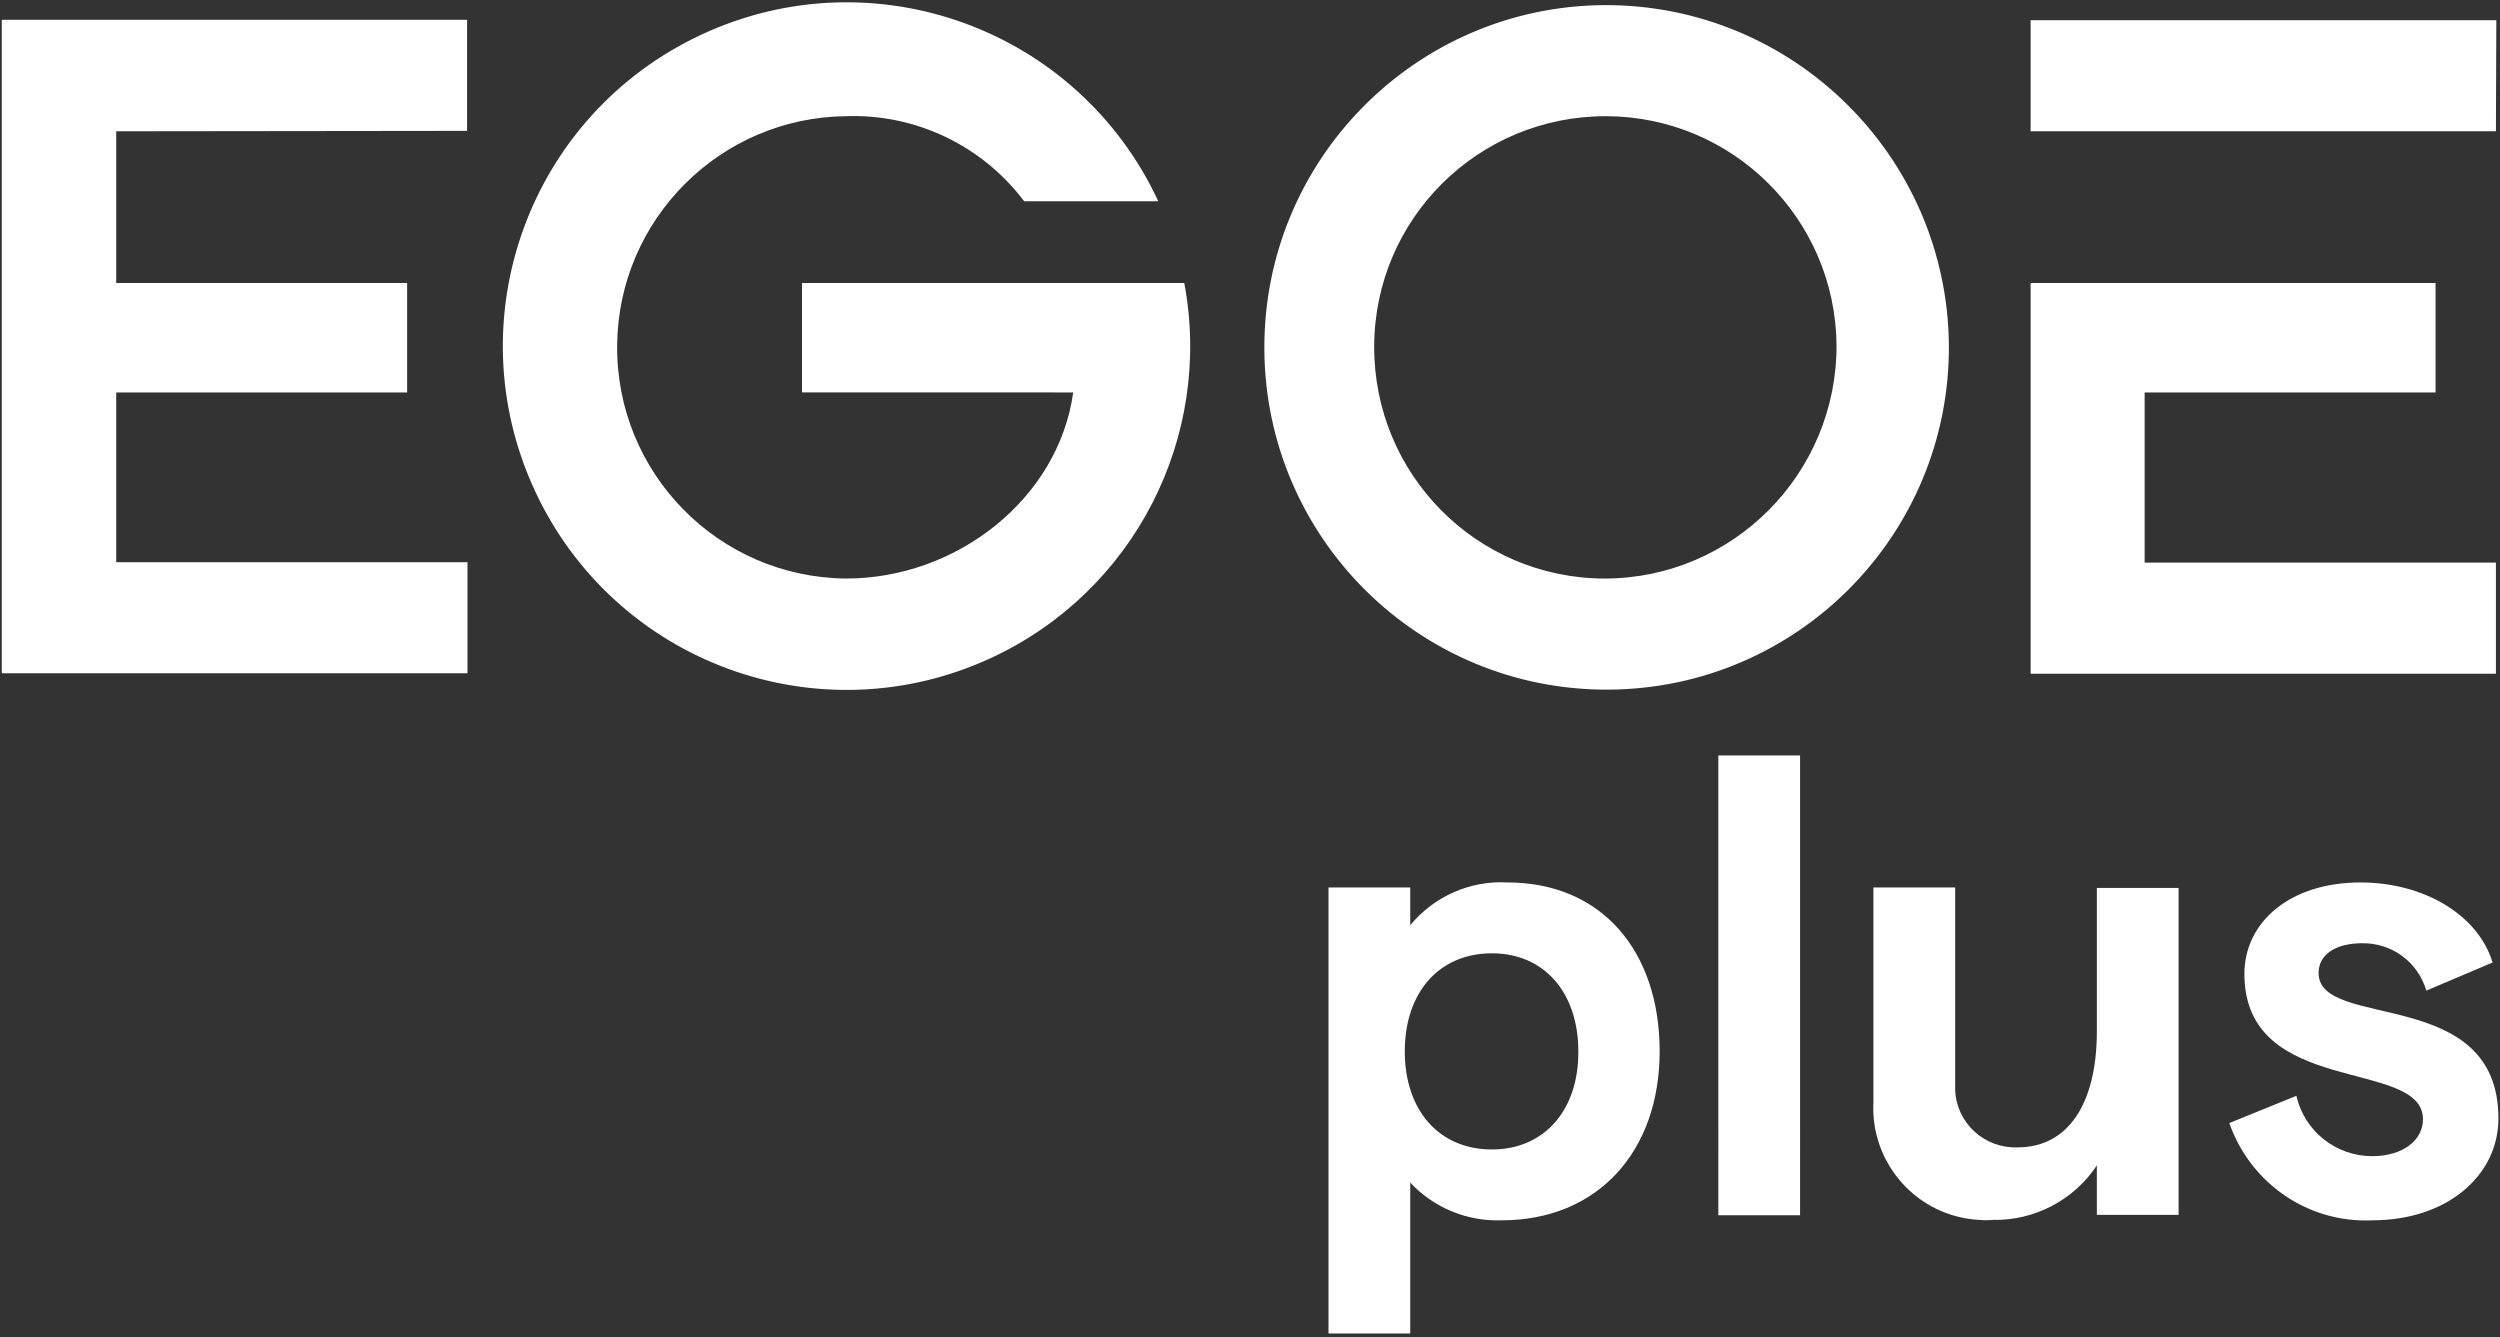
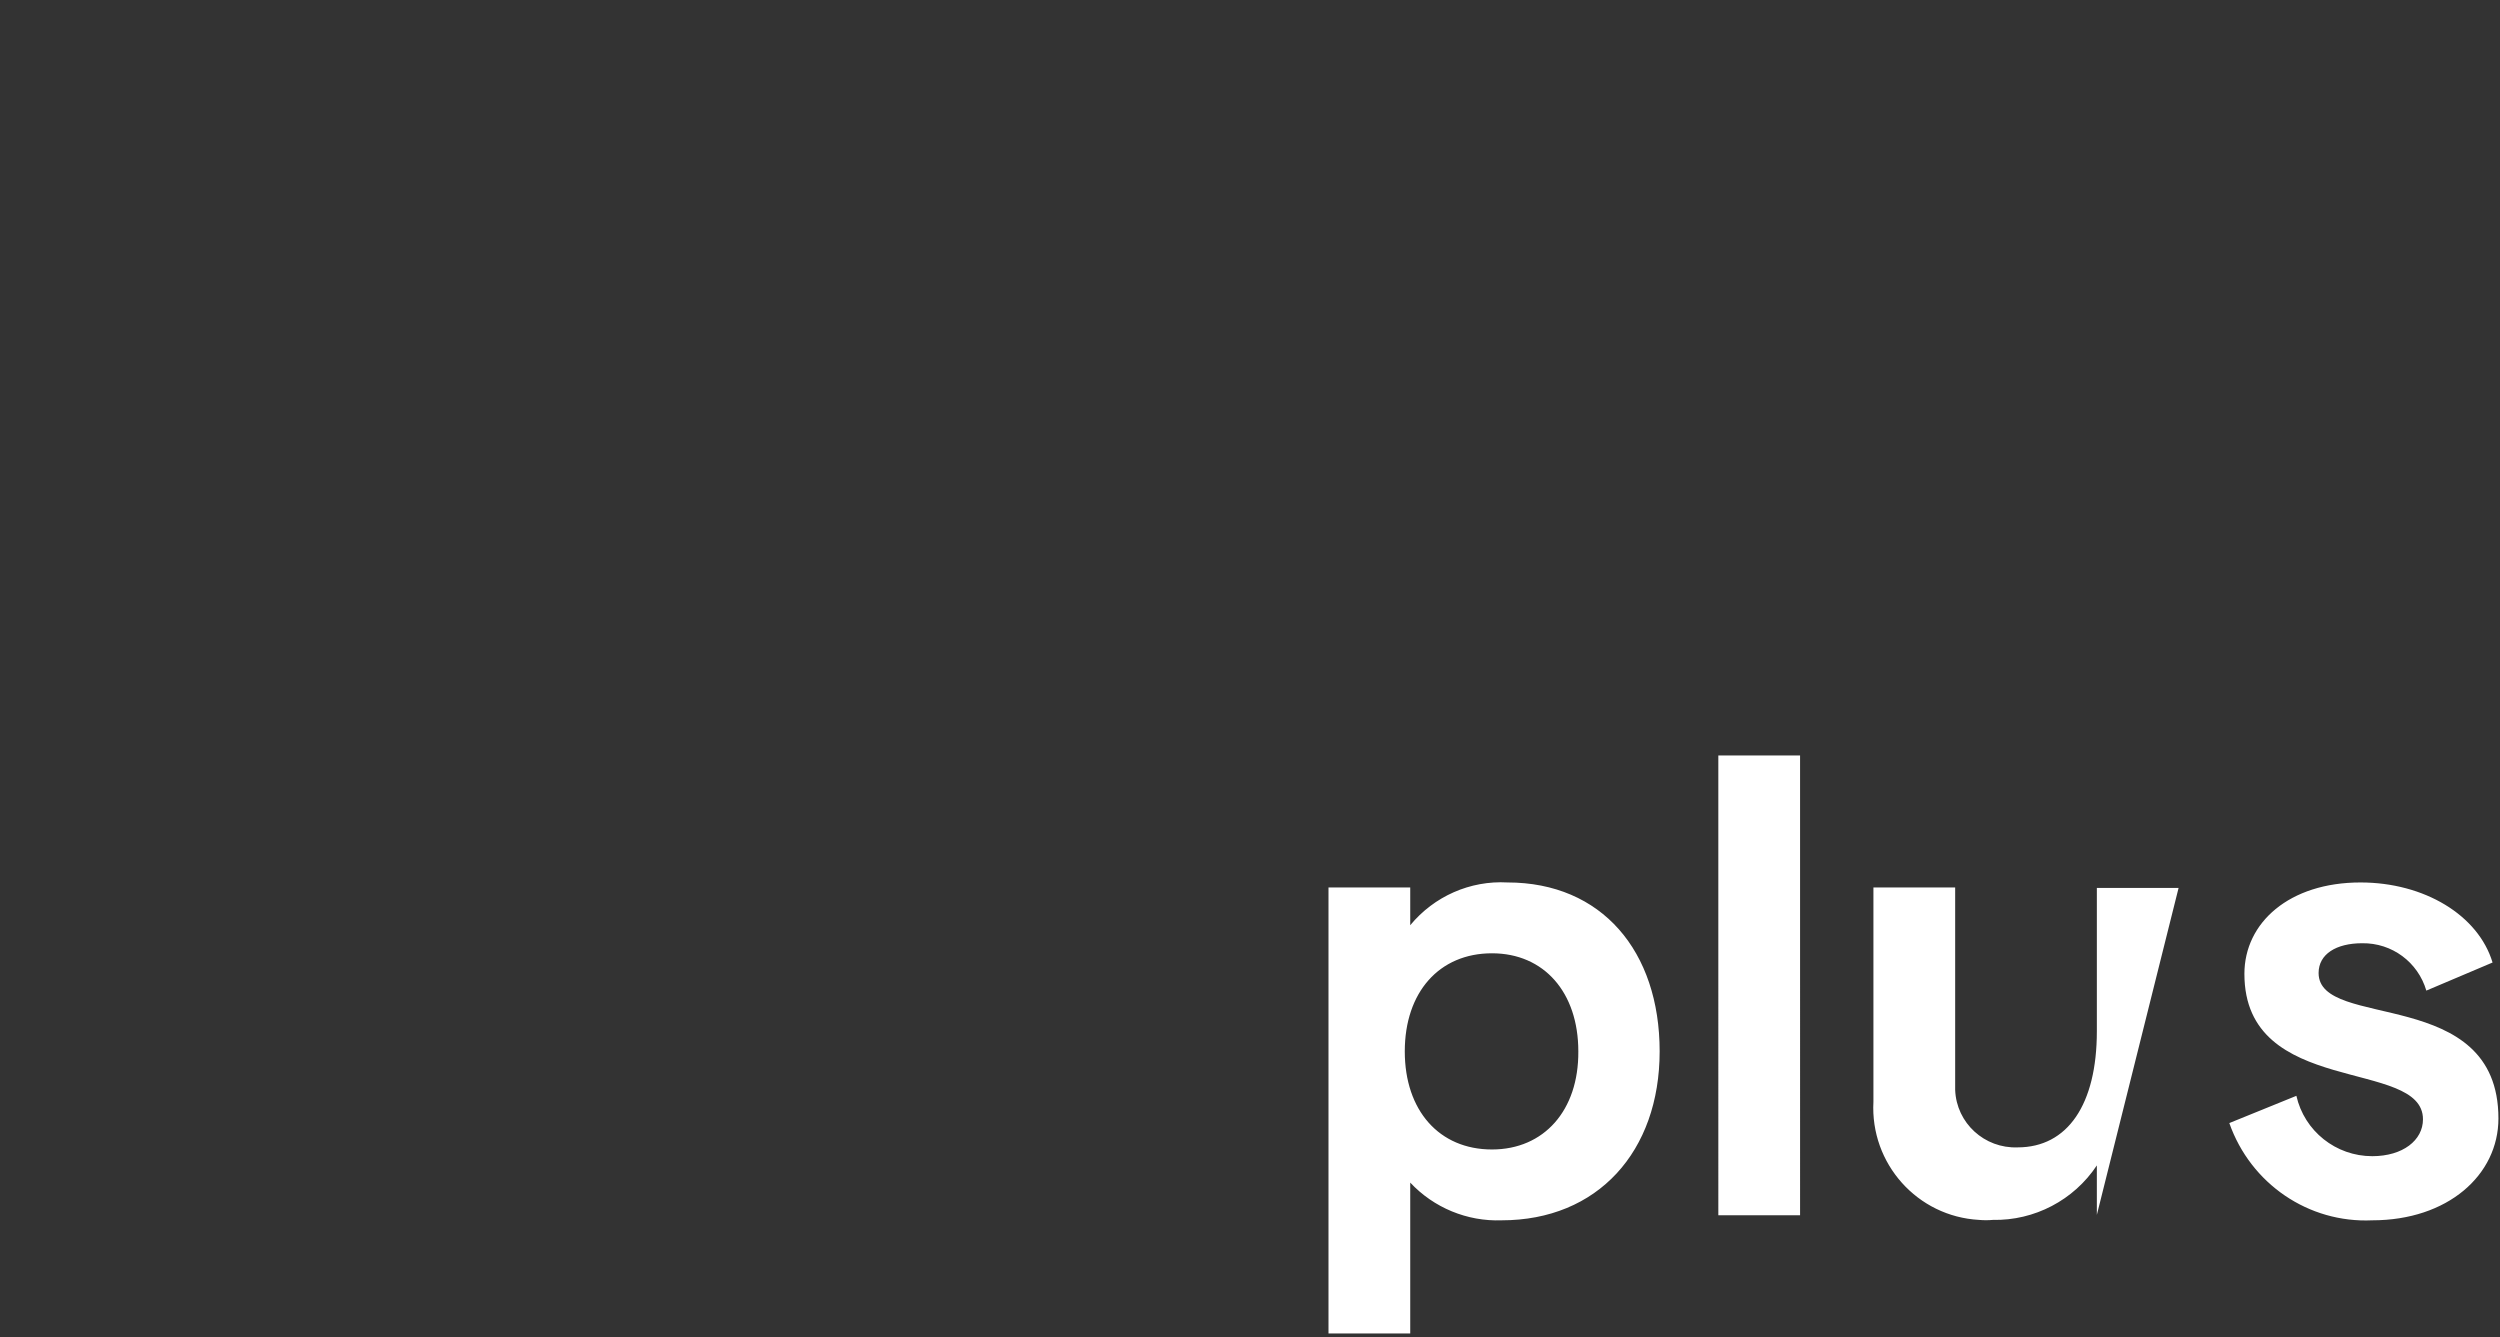
<svg xmlns="http://www.w3.org/2000/svg" version="1.1" id="Layer_1" x="0px" y="0px" viewBox="0 0 596.4 319" style="enable-background:new 0 0 596.4 319;" xml:space="preserve">
  <rect x="0" y="0" width="596.4" height="319" fill="#333333" stroke="none" />
  <style type="text/css">
	.st0{fill:#FFFFFF;}
</style>
  <g transform="translate(-305.275 -266.681)">
-     <path class="st0" d="M561.3,360.3c-3.5,25.3-27.7,44.4-54.2,44.4c-30.5-0.3-54.9-25.2-54.6-55.7c0.3-30,24.6-54.3,54.6-54.6   c16.6-0.6,32.5,7,42.5,20.3h32c-19.1-41.1-67.8-58.9-108.9-39.8s-58.9,67.8-39.8,108.9s67.8,58.9,108.9,39.8   c34-15.8,52.9-52.6,46-89.4h-91.2v26.1L561.3,360.3z M900.7,427.4h-111v-93.2h96.6v26.1h-69.4v40.6h83.8L900.7,427.4z M900.7,298   h-111v-26.5h111.1L900.7,298L900.7,298z M688,404.7c-30.5-0.1-55-24.9-54.9-55.4s24.9-55,55.4-54.9c30.1,0.1,54.6,24.4,54.9,54.6   c0.1,30.6-24.6,55.6-55.2,55.7C688,404.7,688,404.7,688,404.7 M688,267.9c-45.1,0.3-81.4,37.1-81.1,82.2   c0.3,45.1,37.1,81.4,82.2,81.1c45.1-0.3,81.4-37.1,81.1-82.2l0,0C769.8,304,733,267.7,688,267.9 M416.7,297.9v-26.5h-111v155.9   h111.1v-26.5H333v-40.5h69.4v-26.1H333V298L416.7,297.9z" />
-     <path class="st0" d="M871.2,557.8c18,0,30.1-10.8,30.1-24.3c0-31.9-42.9-20.9-42.9-34.7c0-4.5,4.2-7.1,10.4-7.1   c7.1-0.1,13.3,4.5,15.3,11.3l15.8-6.7c-3.4-11.3-16.3-19.1-31.5-19.1c-17,0-27.7,9.6-27.7,21.8c0,29.6,42.6,20,42.6,34.7   c0,5-4.8,8.8-12.1,8.8c-8.7,0-16.2-6-18.1-14.4l-16,6.5C842.2,549.1,856,558.5,871.2,557.8 M825,478.5h-19.5v34.2   c0,17.5-7,27.7-18.9,27.7c-7.9,0.3-14.6-5.8-14.9-13.7c0-0.6,0-1.2,0-1.8v-46.5h-19.5v51.1c-0.8,14.8,10.5,27.4,25.2,28.2   c1.1,0.1,2.2,0.1,3.3,0c9.9,0.2,19.3-4.7,24.8-13v11.8H825L825,478.5z M715.2,556.6h19.5V446.9h-19.5V556.6z M661.2,540.9   c-12.6,0-20.8-9.3-20.8-23.4c0-14.1,8.2-23.4,20.8-23.4c12.4,0,20.6,9.3,20.6,23.4C681.9,531.6,673.6,540.9,661.2,540.9    M622.2,584.8h19.5v-36c5.6,6,13.6,9.3,21.8,9c22.9,0,37.7-16.4,37.7-40.3c0-23.9-13.8-40.3-36.3-40.3c-8.9-0.5-17.5,3.3-23.2,10.2   v-9h-19.5V584.8z" />
+     <path class="st0" d="M871.2,557.8c18,0,30.1-10.8,30.1-24.3c0-31.9-42.9-20.9-42.9-34.7c0-4.5,4.2-7.1,10.4-7.1   c7.1-0.1,13.3,4.5,15.3,11.3l15.8-6.7c-3.4-11.3-16.3-19.1-31.5-19.1c-17,0-27.7,9.6-27.7,21.8c0,29.6,42.6,20,42.6,34.7   c0,5-4.8,8.8-12.1,8.8c-8.7,0-16.2-6-18.1-14.4l-16,6.5C842.2,549.1,856,558.5,871.2,557.8 M825,478.5h-19.5v34.2   c0,17.5-7,27.7-18.9,27.7c-7.9,0.3-14.6-5.8-14.9-13.7c0-0.6,0-1.2,0-1.8v-46.5h-19.5v51.1c-0.8,14.8,10.5,27.4,25.2,28.2   c1.1,0.1,2.2,0.1,3.3,0c9.9,0.2,19.3-4.7,24.8-13v11.8L825,478.5z M715.2,556.6h19.5V446.9h-19.5V556.6z M661.2,540.9   c-12.6,0-20.8-9.3-20.8-23.4c0-14.1,8.2-23.4,20.8-23.4c12.4,0,20.6,9.3,20.6,23.4C681.9,531.6,673.6,540.9,661.2,540.9    M622.2,584.8h19.5v-36c5.6,6,13.6,9.3,21.8,9c22.9,0,37.7-16.4,37.7-40.3c0-23.9-13.8-40.3-36.3-40.3c-8.9-0.5-17.5,3.3-23.2,10.2   v-9h-19.5V584.8z" />
  </g>
</svg>